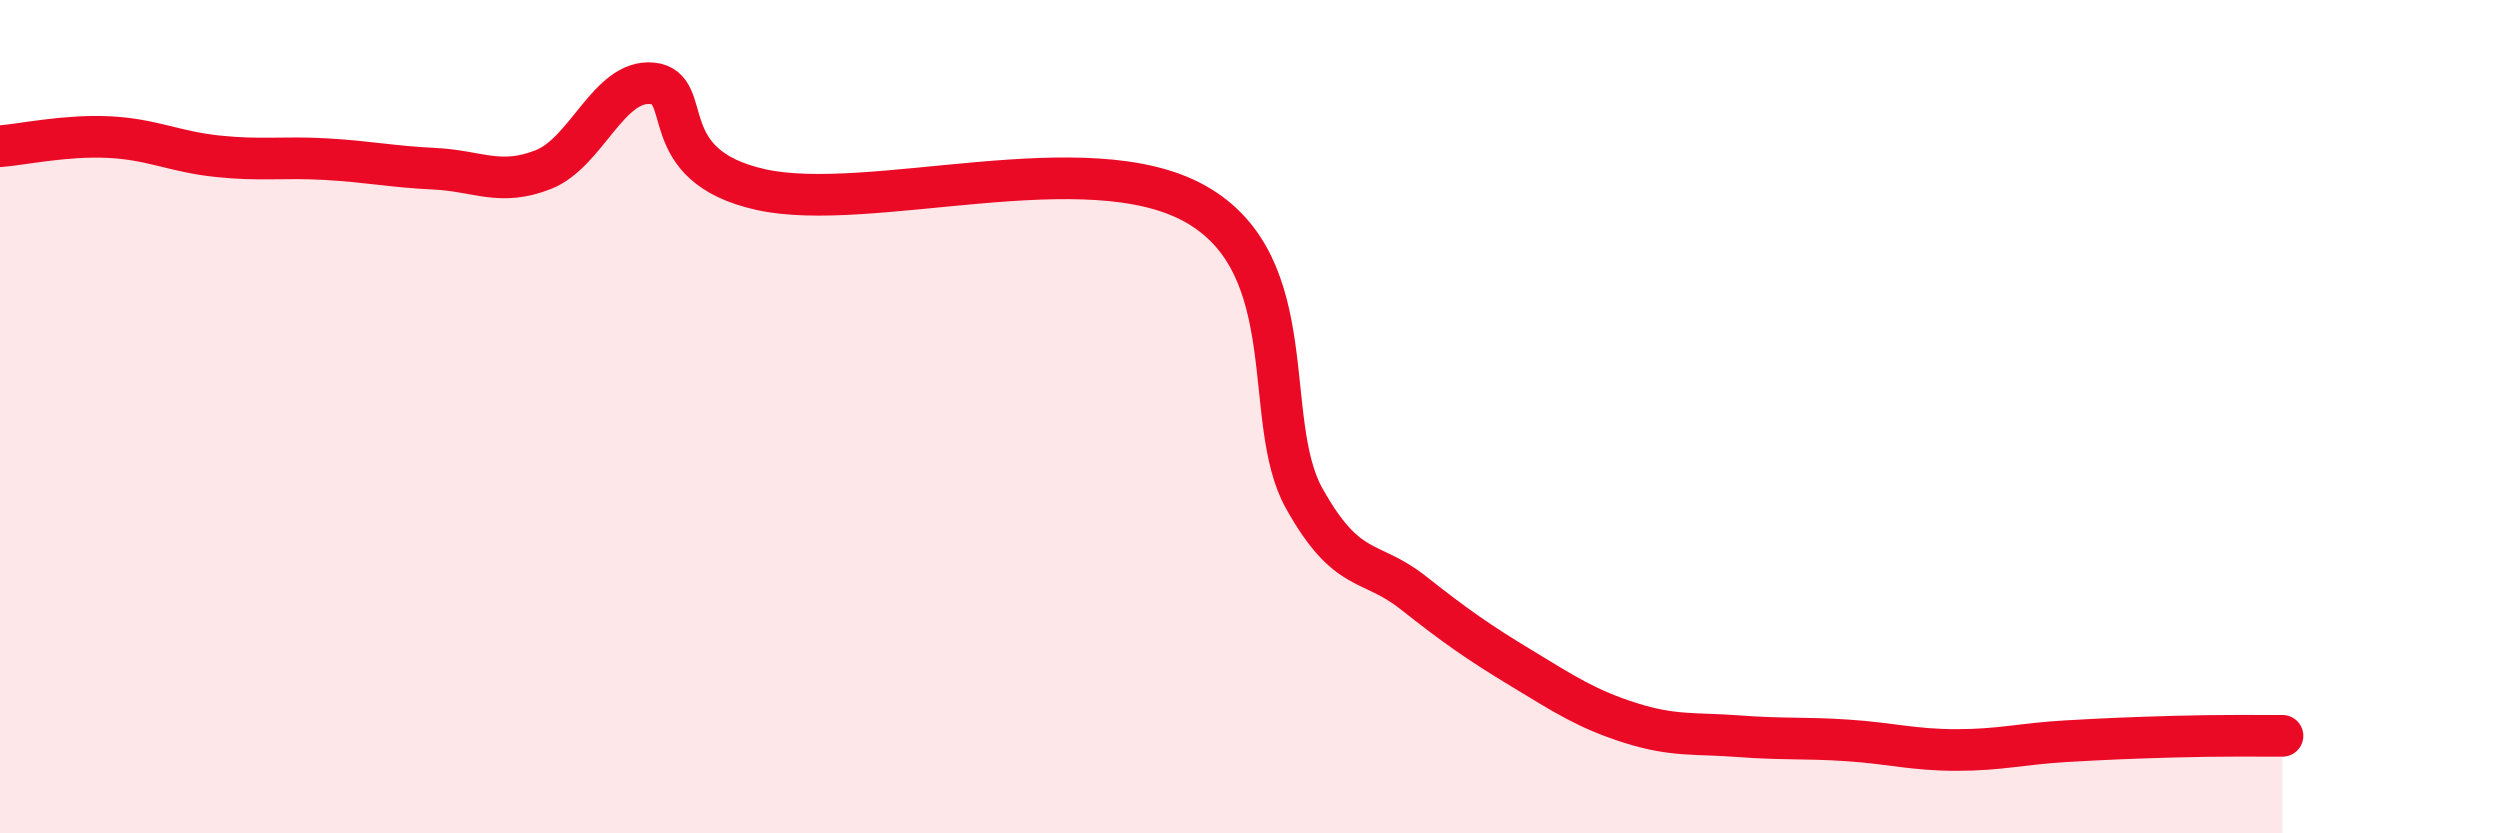
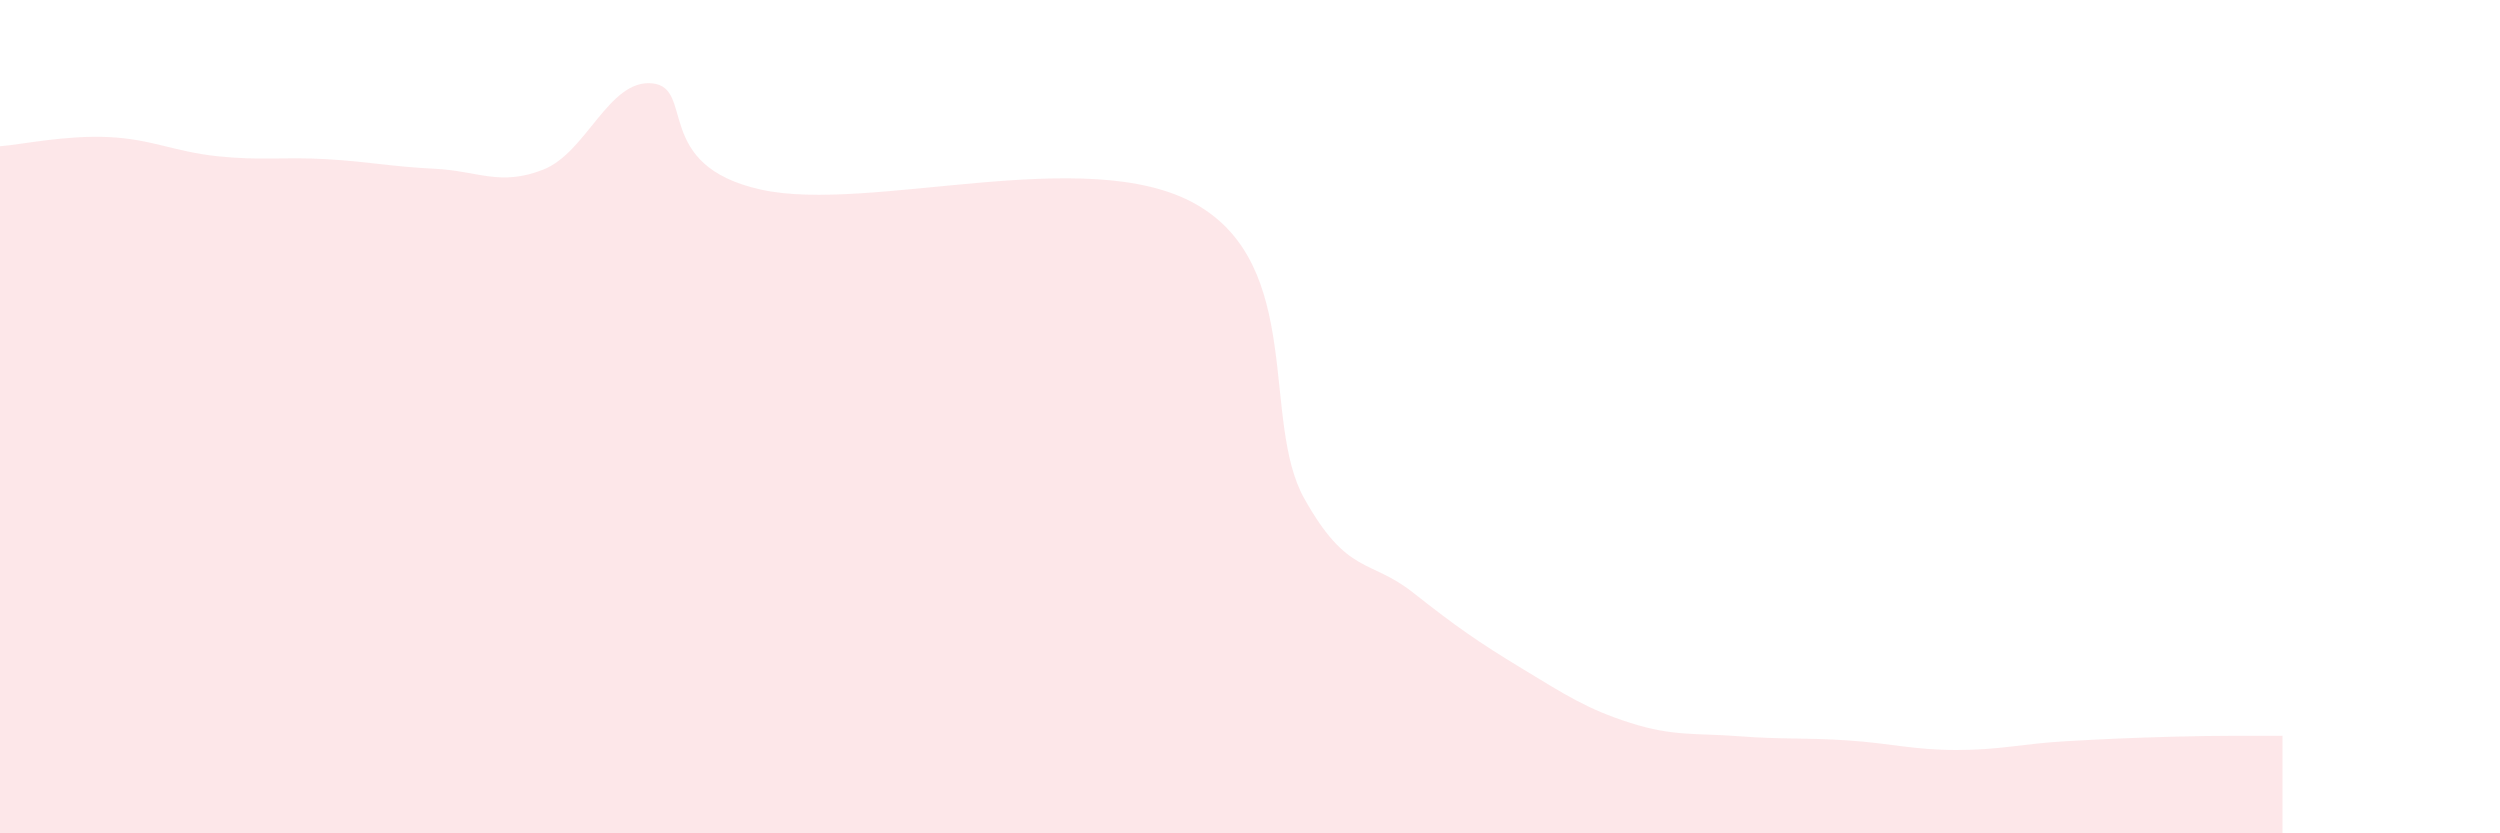
<svg xmlns="http://www.w3.org/2000/svg" width="60" height="20" viewBox="0 0 60 20">
  <path d="M 0,3.51 C 0.52,3.47 1.57,3.24 2.61,3.29 C 3.65,3.34 4.18,3.64 5.22,3.75 C 6.26,3.86 6.79,3.76 7.83,3.82 C 8.87,3.88 9.39,4 10.43,4.05 C 11.47,4.1 12,4.48 13.04,4.07 C 14.08,3.66 14.61,1.9 15.65,2 C 16.69,2.1 15.65,3.97 18.26,4.55 C 20.87,5.13 26.09,3.42 28.7,4.9 C 31.31,6.38 30.26,10.1 31.3,11.96 C 32.34,13.82 32.87,13.4 33.91,14.22 C 34.95,15.04 35.48,15.41 36.52,16.04 C 37.56,16.67 38.09,17.02 39.13,17.35 C 40.17,17.68 40.7,17.59 41.74,17.67 C 42.78,17.75 43.31,17.7 44.35,17.77 C 45.39,17.84 45.92,18 46.96,18 C 48,18 48.53,17.85 49.57,17.79 C 50.61,17.73 51.13,17.71 52.17,17.68 C 53.21,17.65 54.26,17.66 54.78,17.66L54.78 20L0 20Z" fill="#EB0A25" opacity="0.1" stroke-linecap="round" stroke-linejoin="round" />
-   <path d="M 0,3.51 C 0.52,3.47 1.57,3.24 2.61,3.29 C 3.65,3.34 4.18,3.64 5.22,3.75 C 6.26,3.86 6.79,3.76 7.83,3.82 C 8.87,3.88 9.39,4 10.43,4.05 C 11.47,4.1 12,4.48 13.04,4.07 C 14.08,3.66 14.61,1.9 15.65,2 C 16.69,2.1 15.65,3.97 18.26,4.55 C 20.87,5.13 26.09,3.42 28.7,4.9 C 31.31,6.38 30.26,10.1 31.3,11.96 C 32.34,13.82 32.87,13.4 33.91,14.22 C 34.95,15.04 35.48,15.41 36.52,16.04 C 37.56,16.67 38.09,17.02 39.13,17.35 C 40.17,17.68 40.7,17.59 41.74,17.67 C 42.78,17.75 43.31,17.7 44.35,17.77 C 45.39,17.84 45.92,18 46.96,18 C 48,18 48.53,17.85 49.57,17.79 C 50.61,17.73 51.13,17.71 52.17,17.68 C 53.21,17.65 54.26,17.66 54.78,17.66" stroke="#EB0A25" stroke-width="1" fill="none" stroke-linecap="round" stroke-linejoin="round" />
</svg>